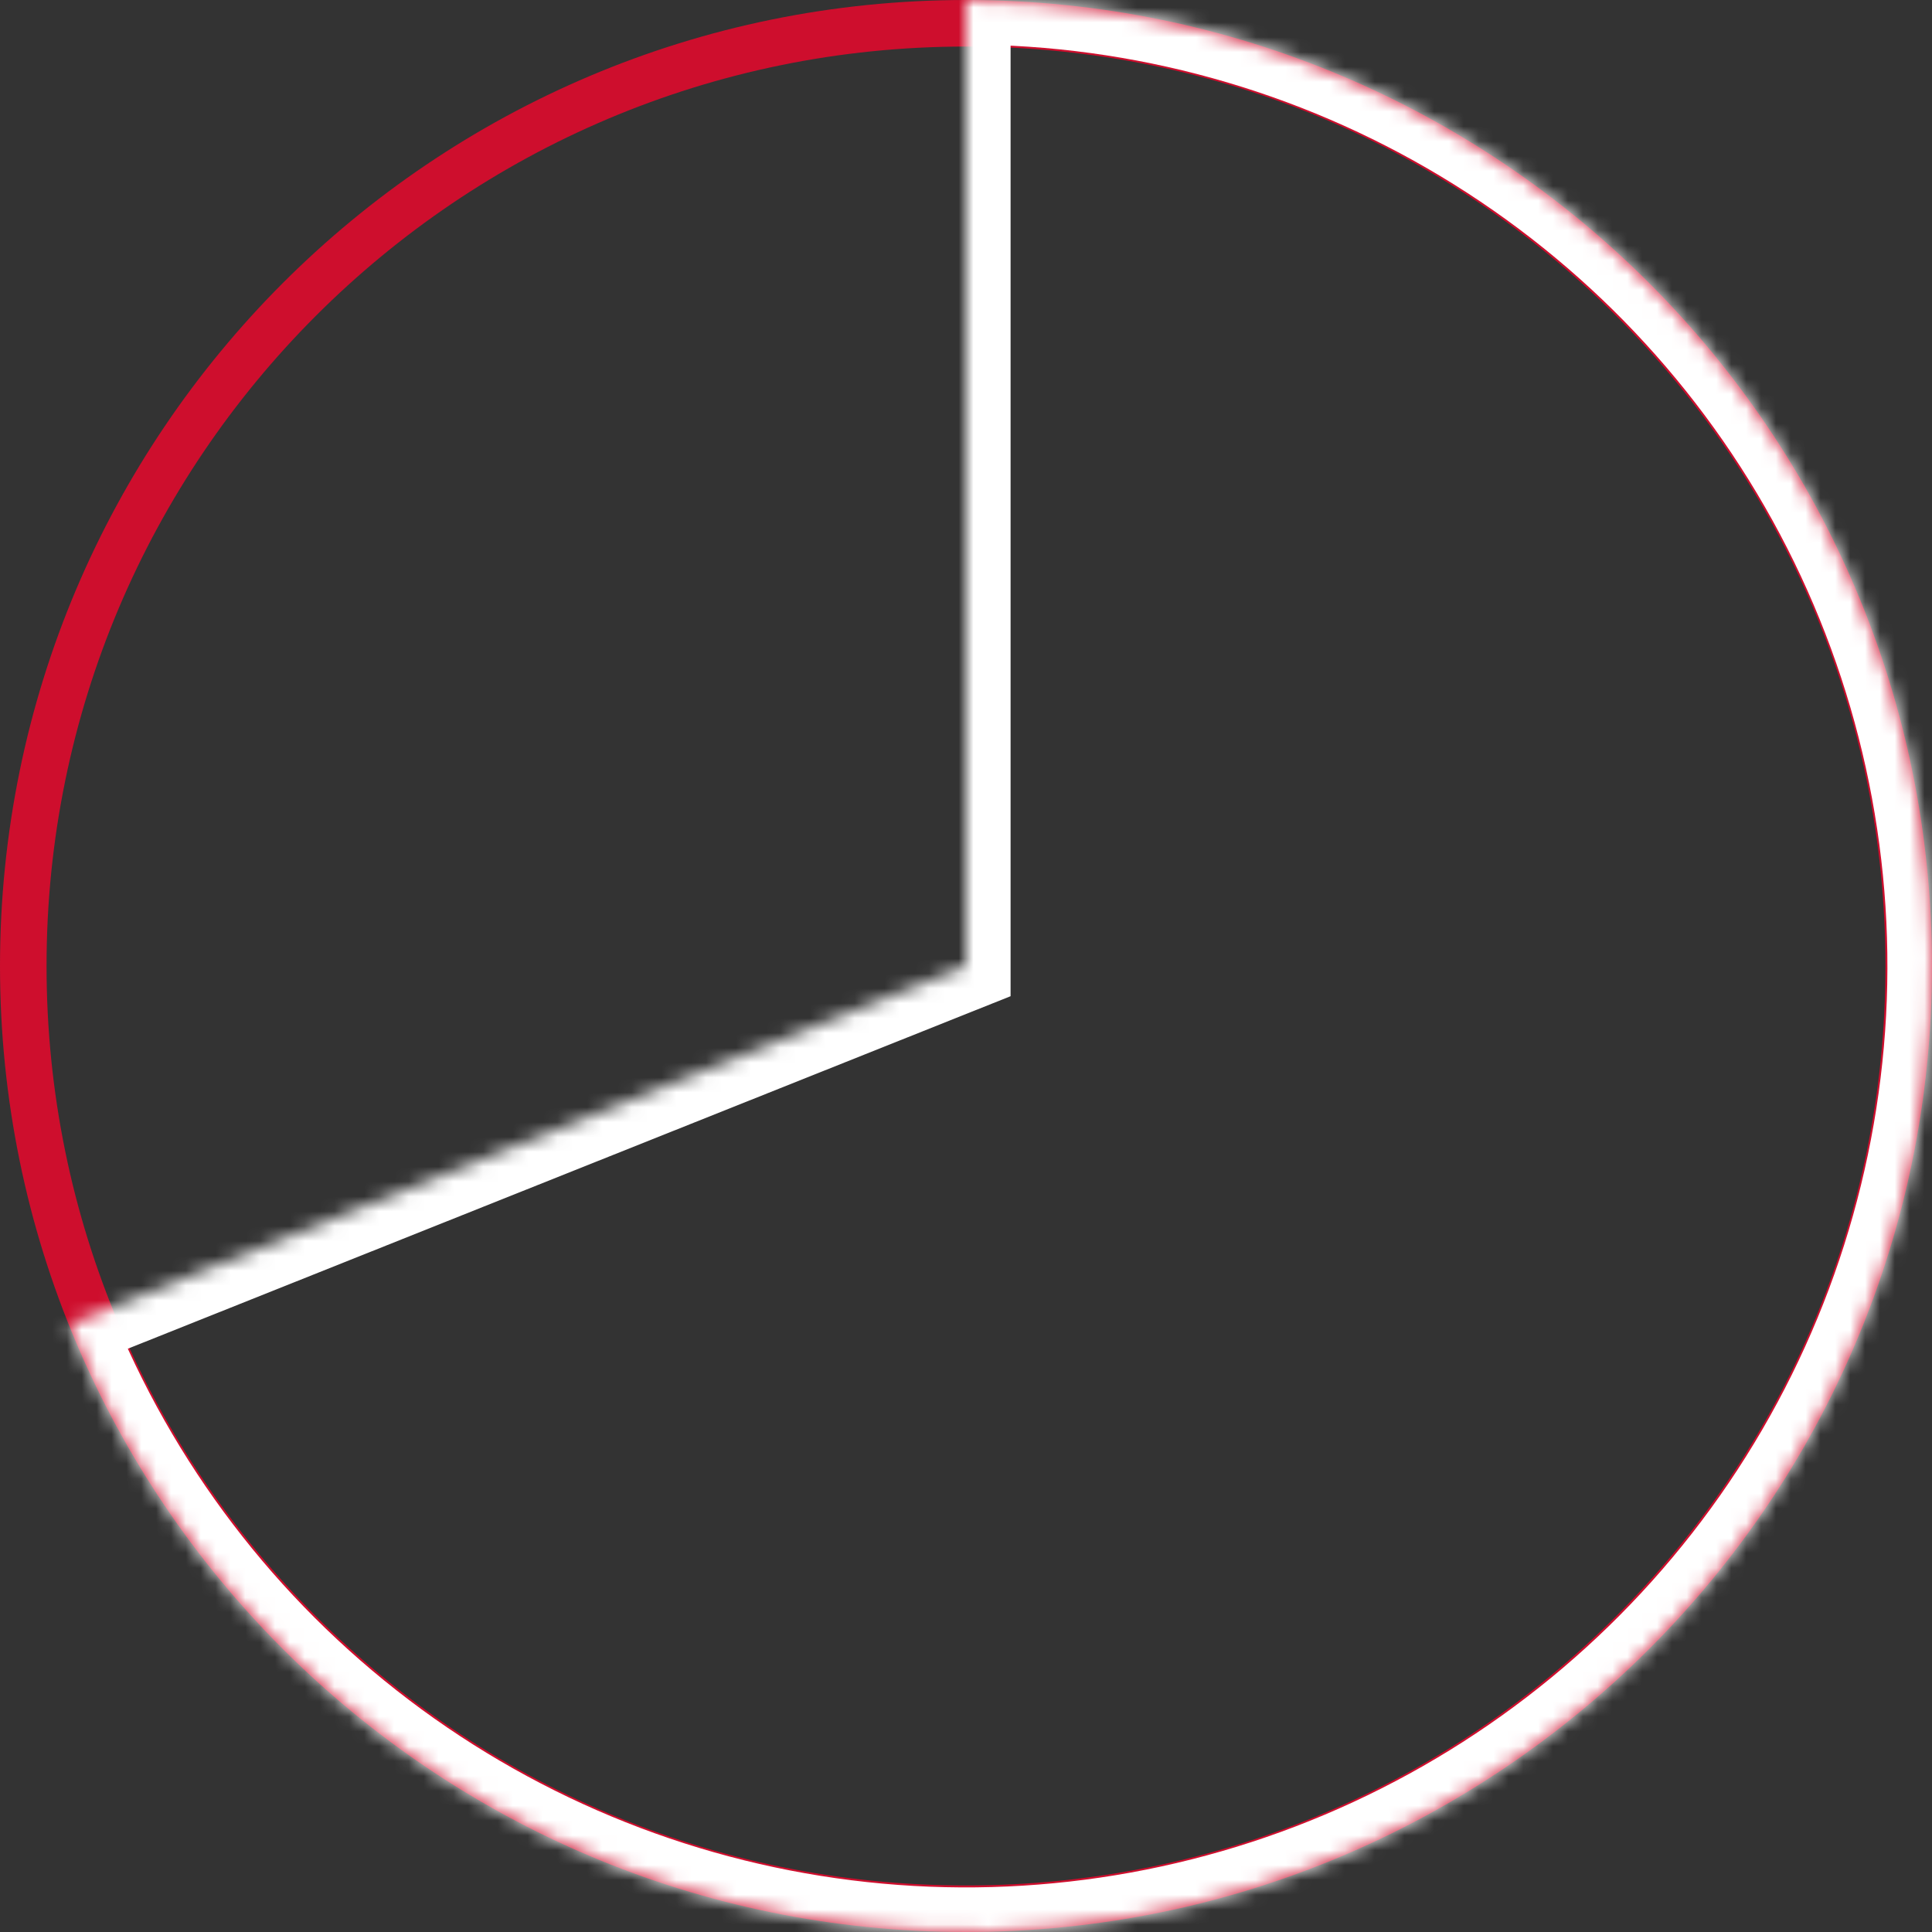
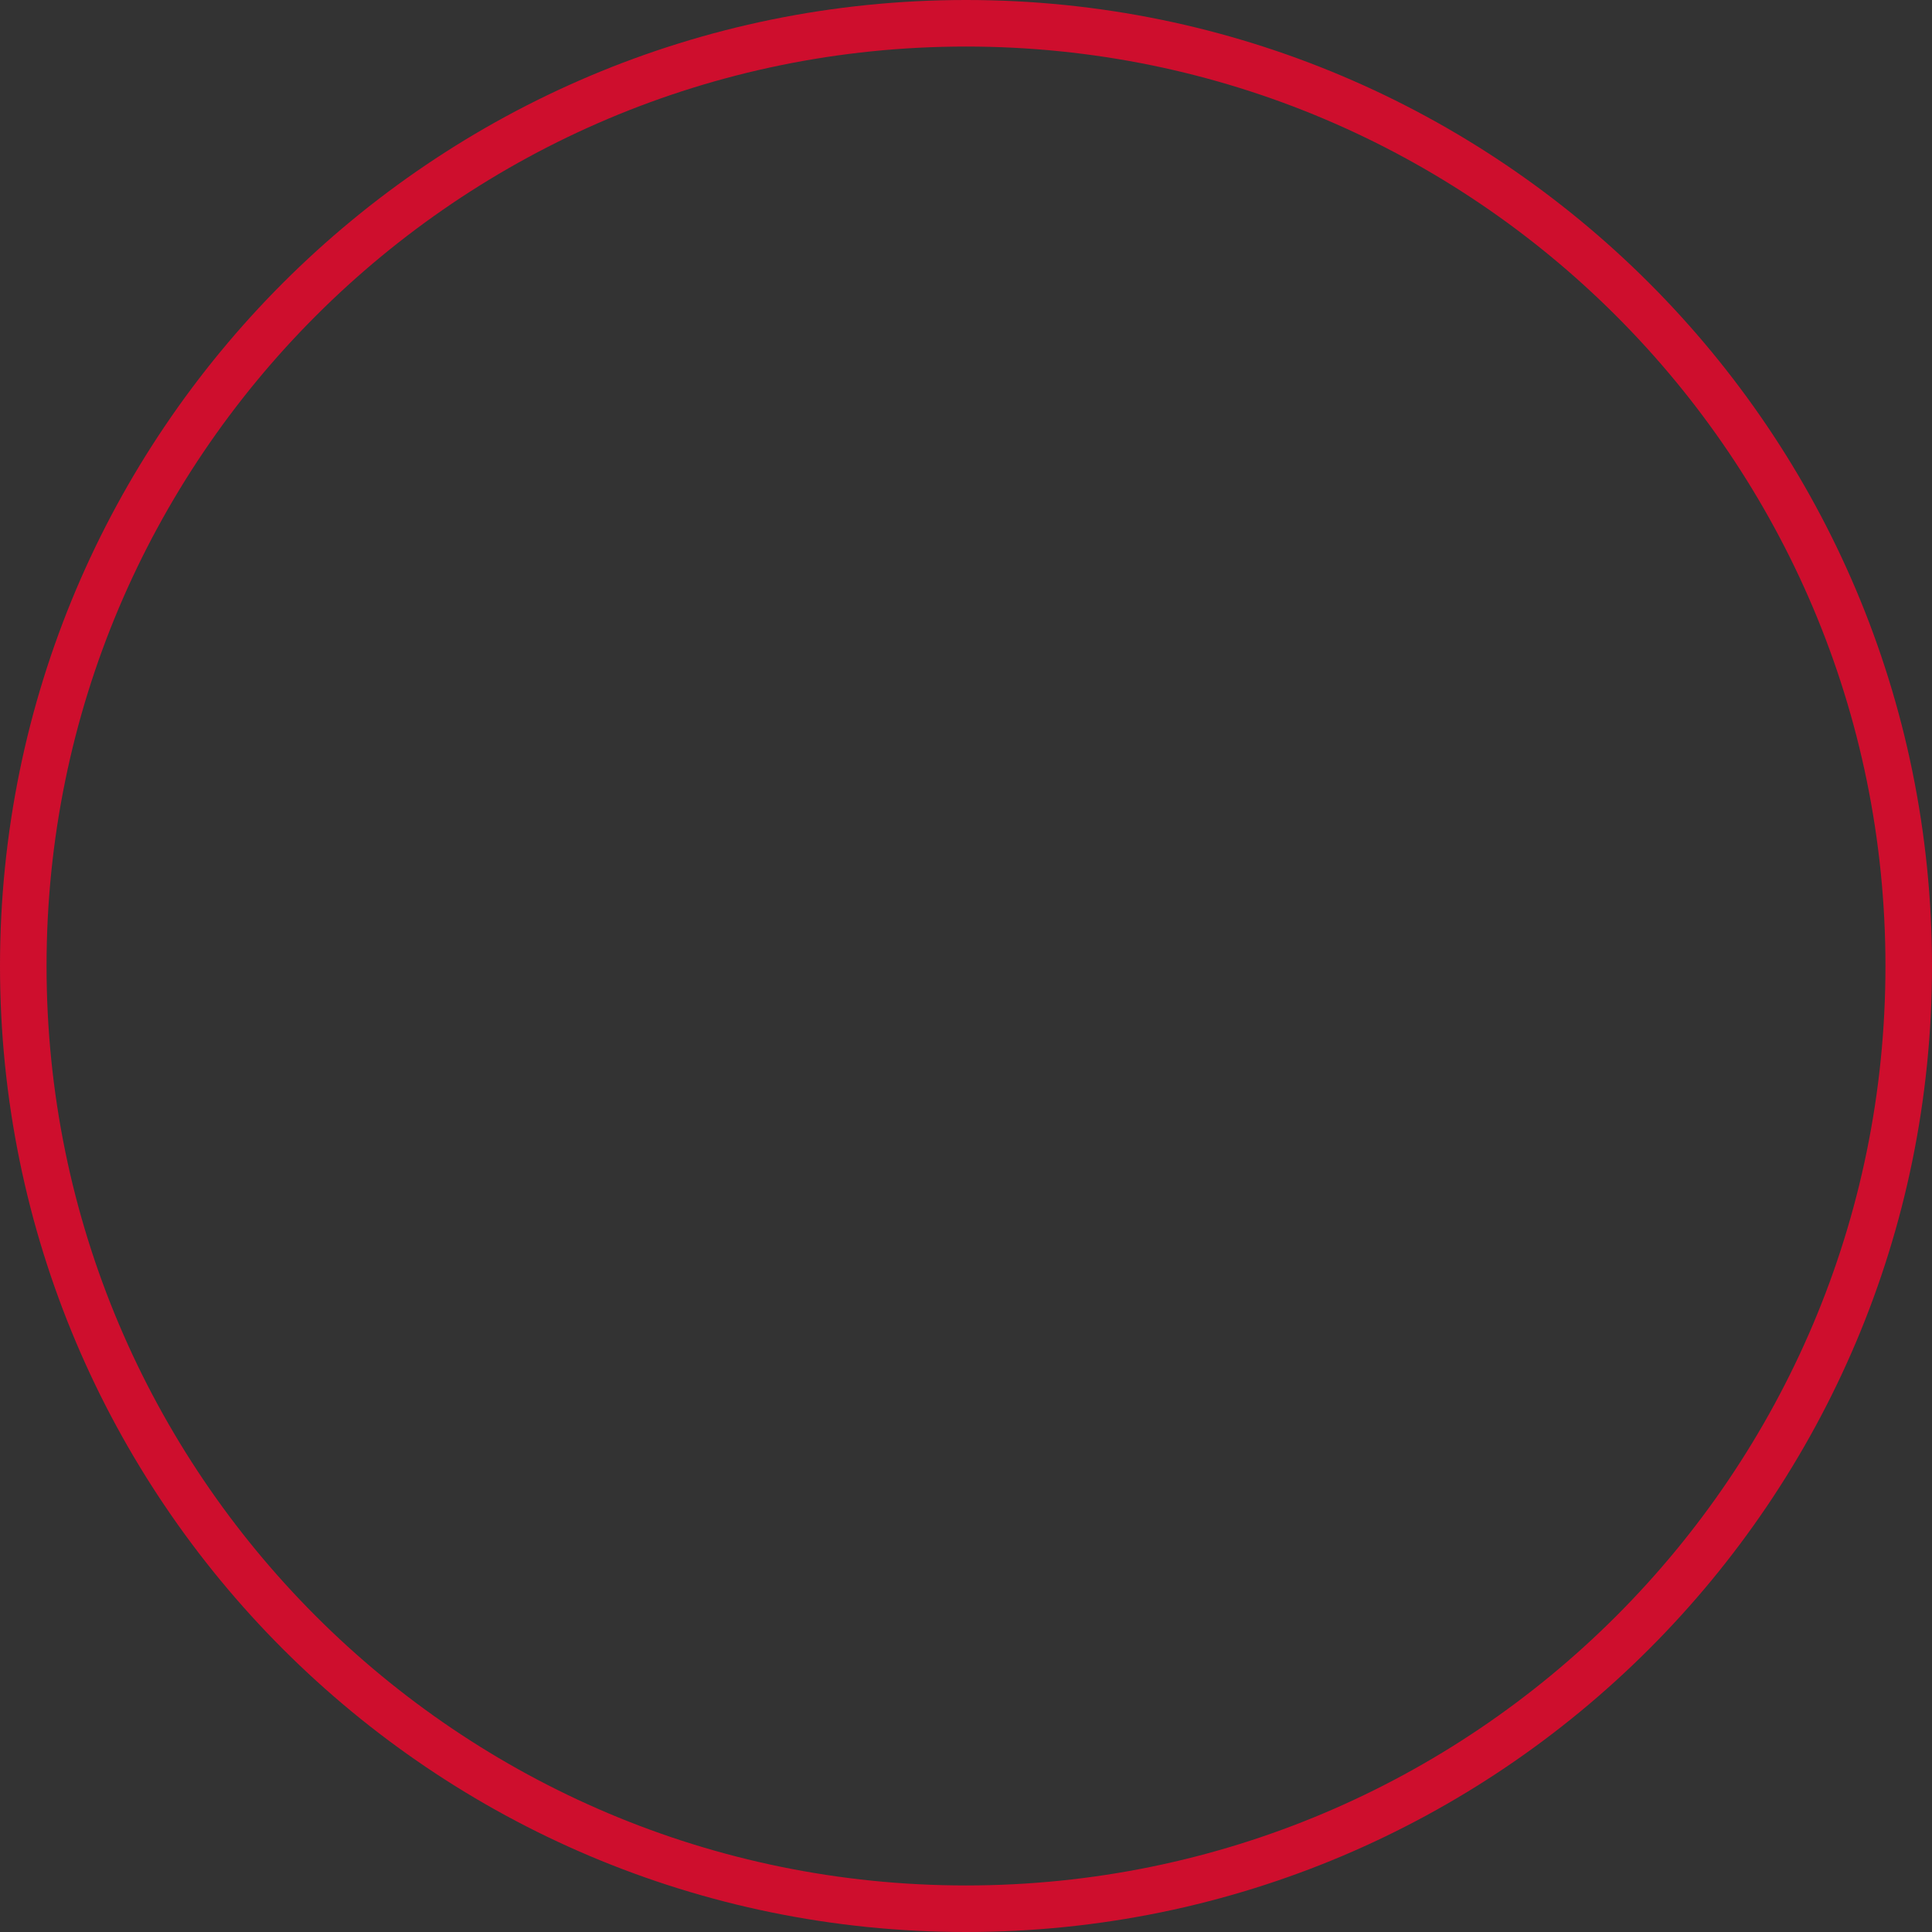
<svg xmlns="http://www.w3.org/2000/svg" width="130" height="130" viewBox="0 0 130 130" fill="none">
  <rect x="0" y="0" width="130" height="130" fill="#333333" stroke="none" />
  <path d="M65 1.24175e-05C100.898 1.08484e-05 130 29.102 130 65C130 100.899 100.898 130 65 130C29.102 130 -1.27207e-06 100.899 -2.84124e-06 65C-4.41041e-06 29.102 29.102 1.39867e-05 65 1.24175e-05ZM65 126.868C99.169 126.868 126.868 99.169 126.868 65C126.868 30.831 99.169 3.132 65 3.132C30.831 3.132 3.132 30.831 3.132 65C3.132 99.169 30.831 126.868 65 126.868Z" fill="#CE0E2D" />
  <mask id="path-2-inside-1_10025_903" fill="white">
-     <path d="M65 1.24175e-05C76.806 1.19015e-05 88.389 3.215 98.506 9.301C108.622 15.387 116.89 24.113 122.422 34.542C127.954 44.972 130.541 56.712 129.906 68.501C129.27 80.289 125.435 91.682 118.814 101.457C112.192 111.231 103.033 119.017 92.321 123.979C81.609 128.942 69.747 130.893 58.009 129.623C46.272 128.353 35.102 123.911 25.698 116.772C16.295 109.634 9.013 100.069 4.635 89.105L65 65L65 1.24175e-05Z" />
-   </mask>
+     </mask>
  <path d="M65 1.24175e-05C76.806 1.19015e-05 88.389 3.215 98.506 9.301C108.622 15.387 116.89 24.113 122.422 34.542C127.954 44.972 130.541 56.712 129.906 68.501C129.27 80.289 125.435 91.682 118.814 101.457C112.192 111.231 103.033 119.017 92.321 123.979C81.609 128.942 69.747 130.893 58.009 129.623C46.272 128.353 35.102 123.911 25.698 116.772C16.295 109.634 9.013 100.069 4.635 89.105L65 65L65 1.24175e-05Z" stroke="white" stroke-width="6" mask="url(#path-2-inside-1_10025_903)" />
</svg>